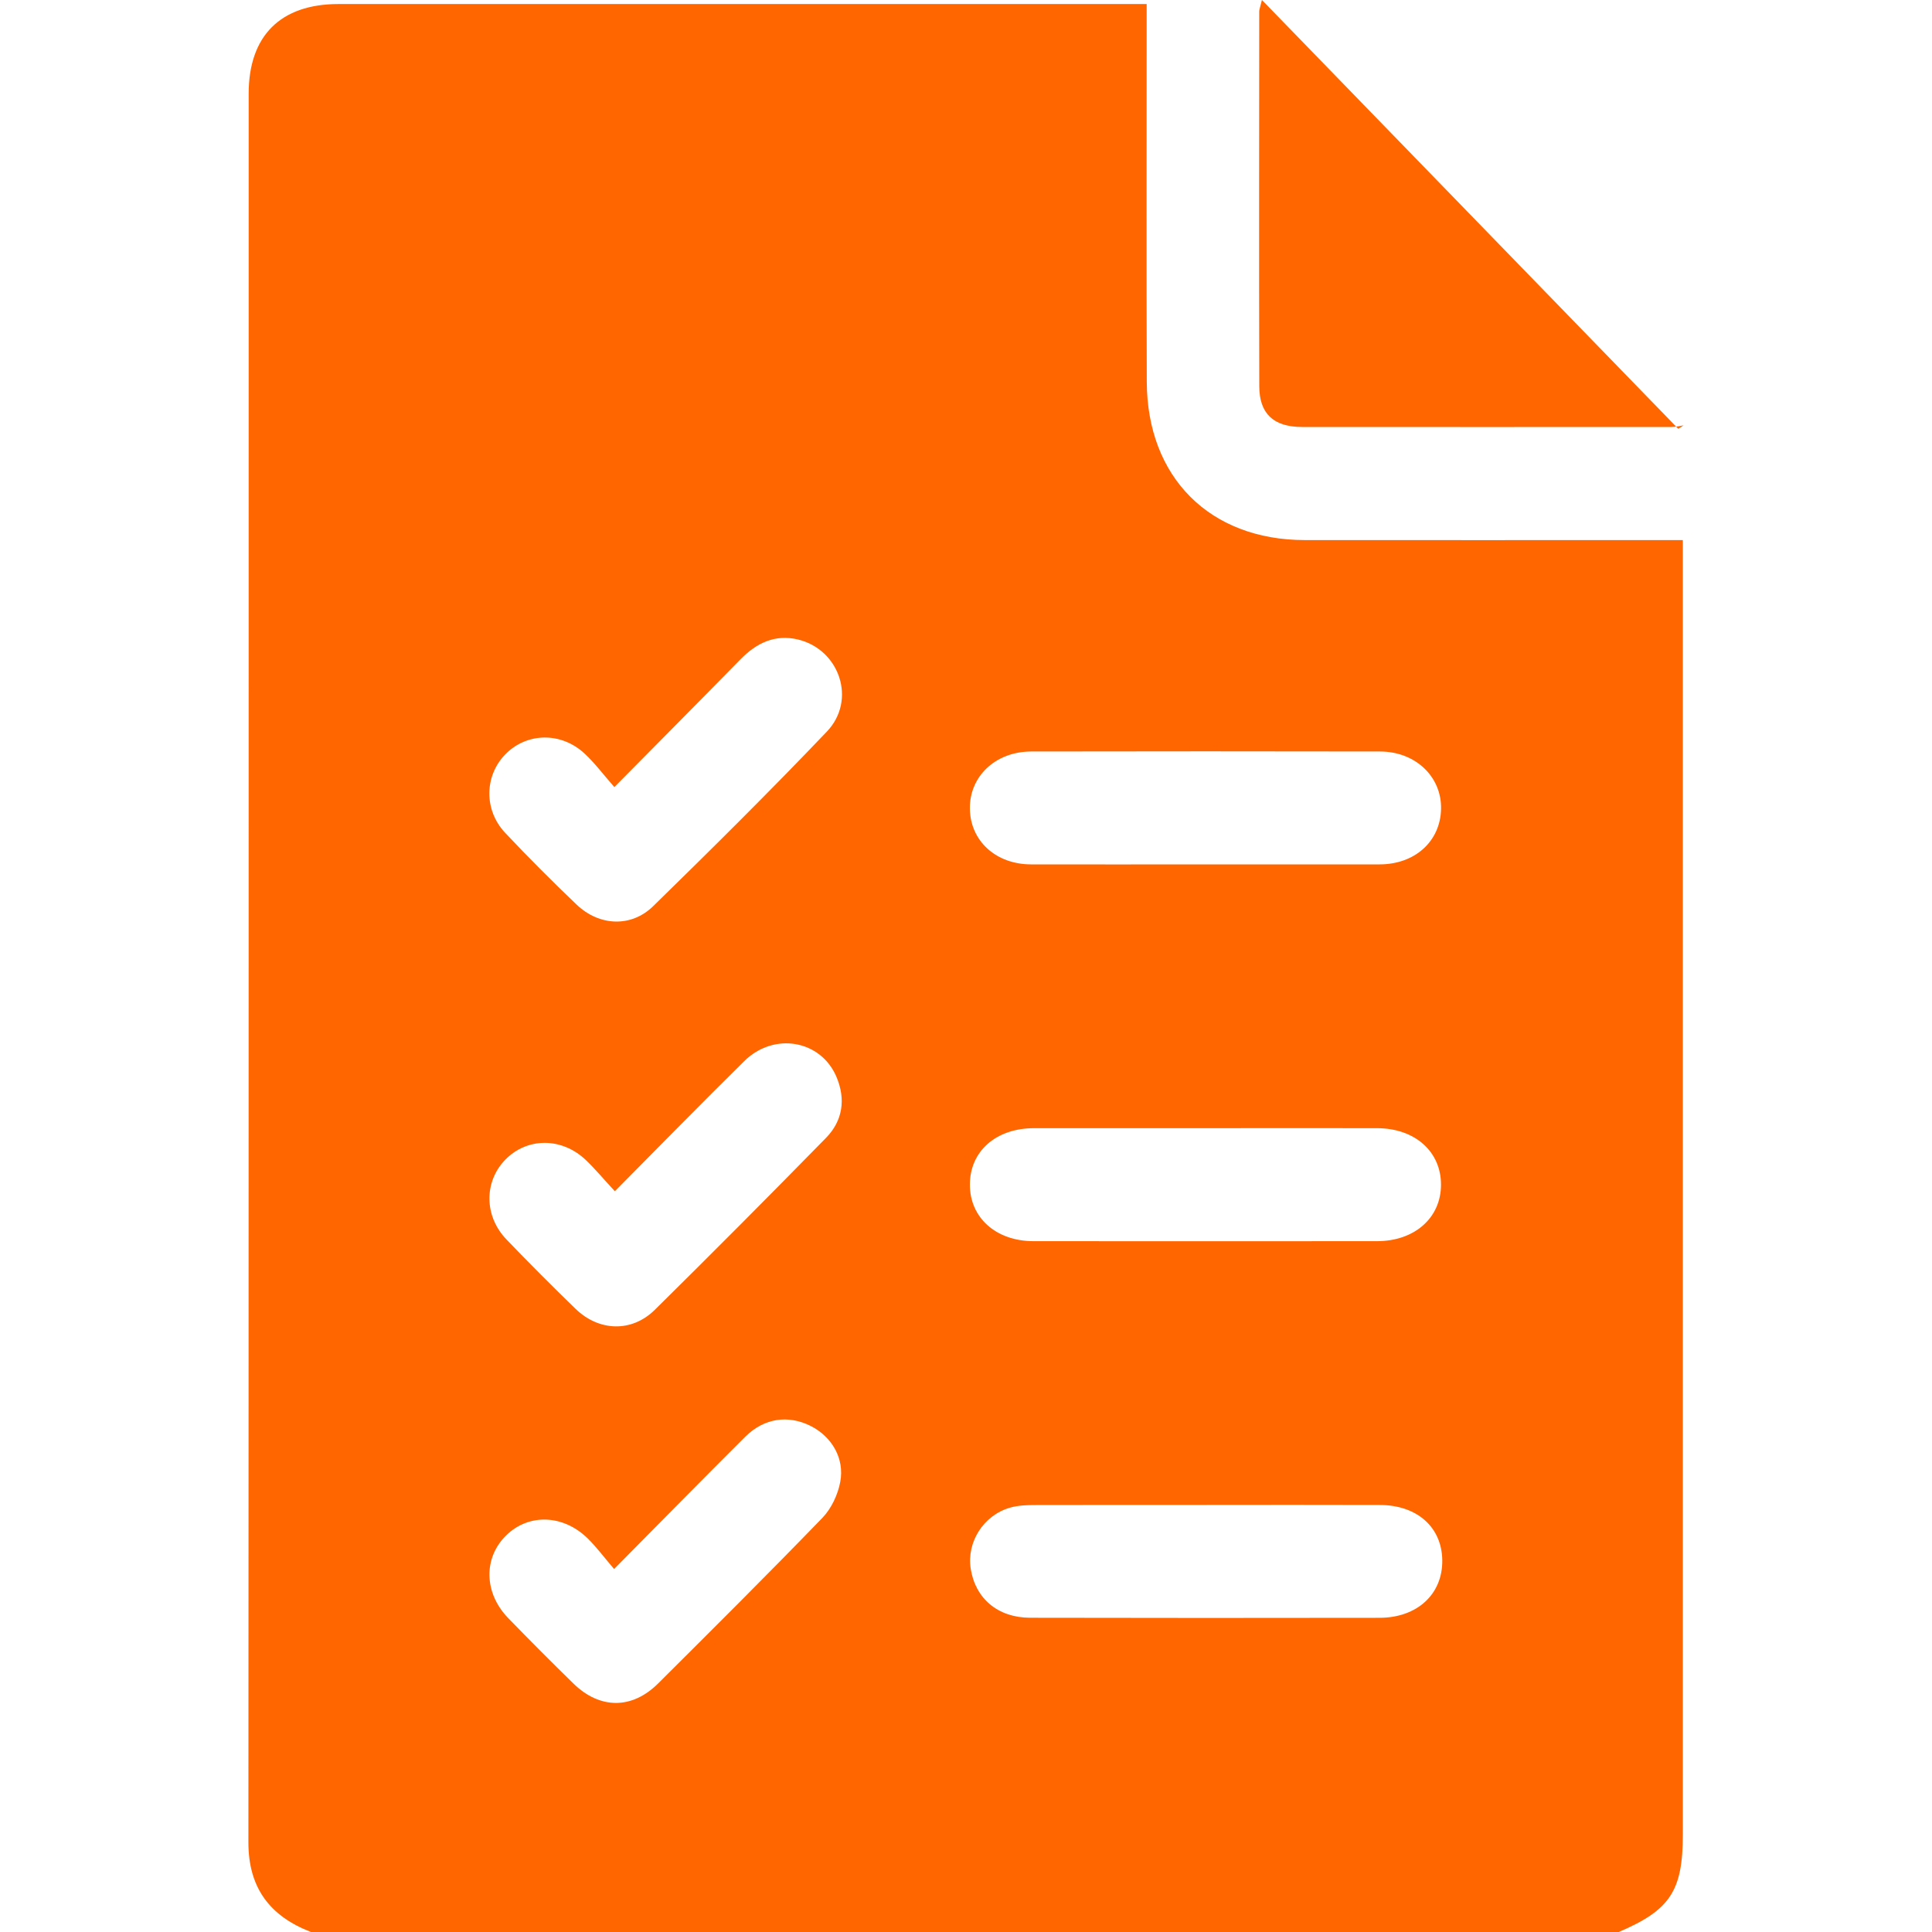
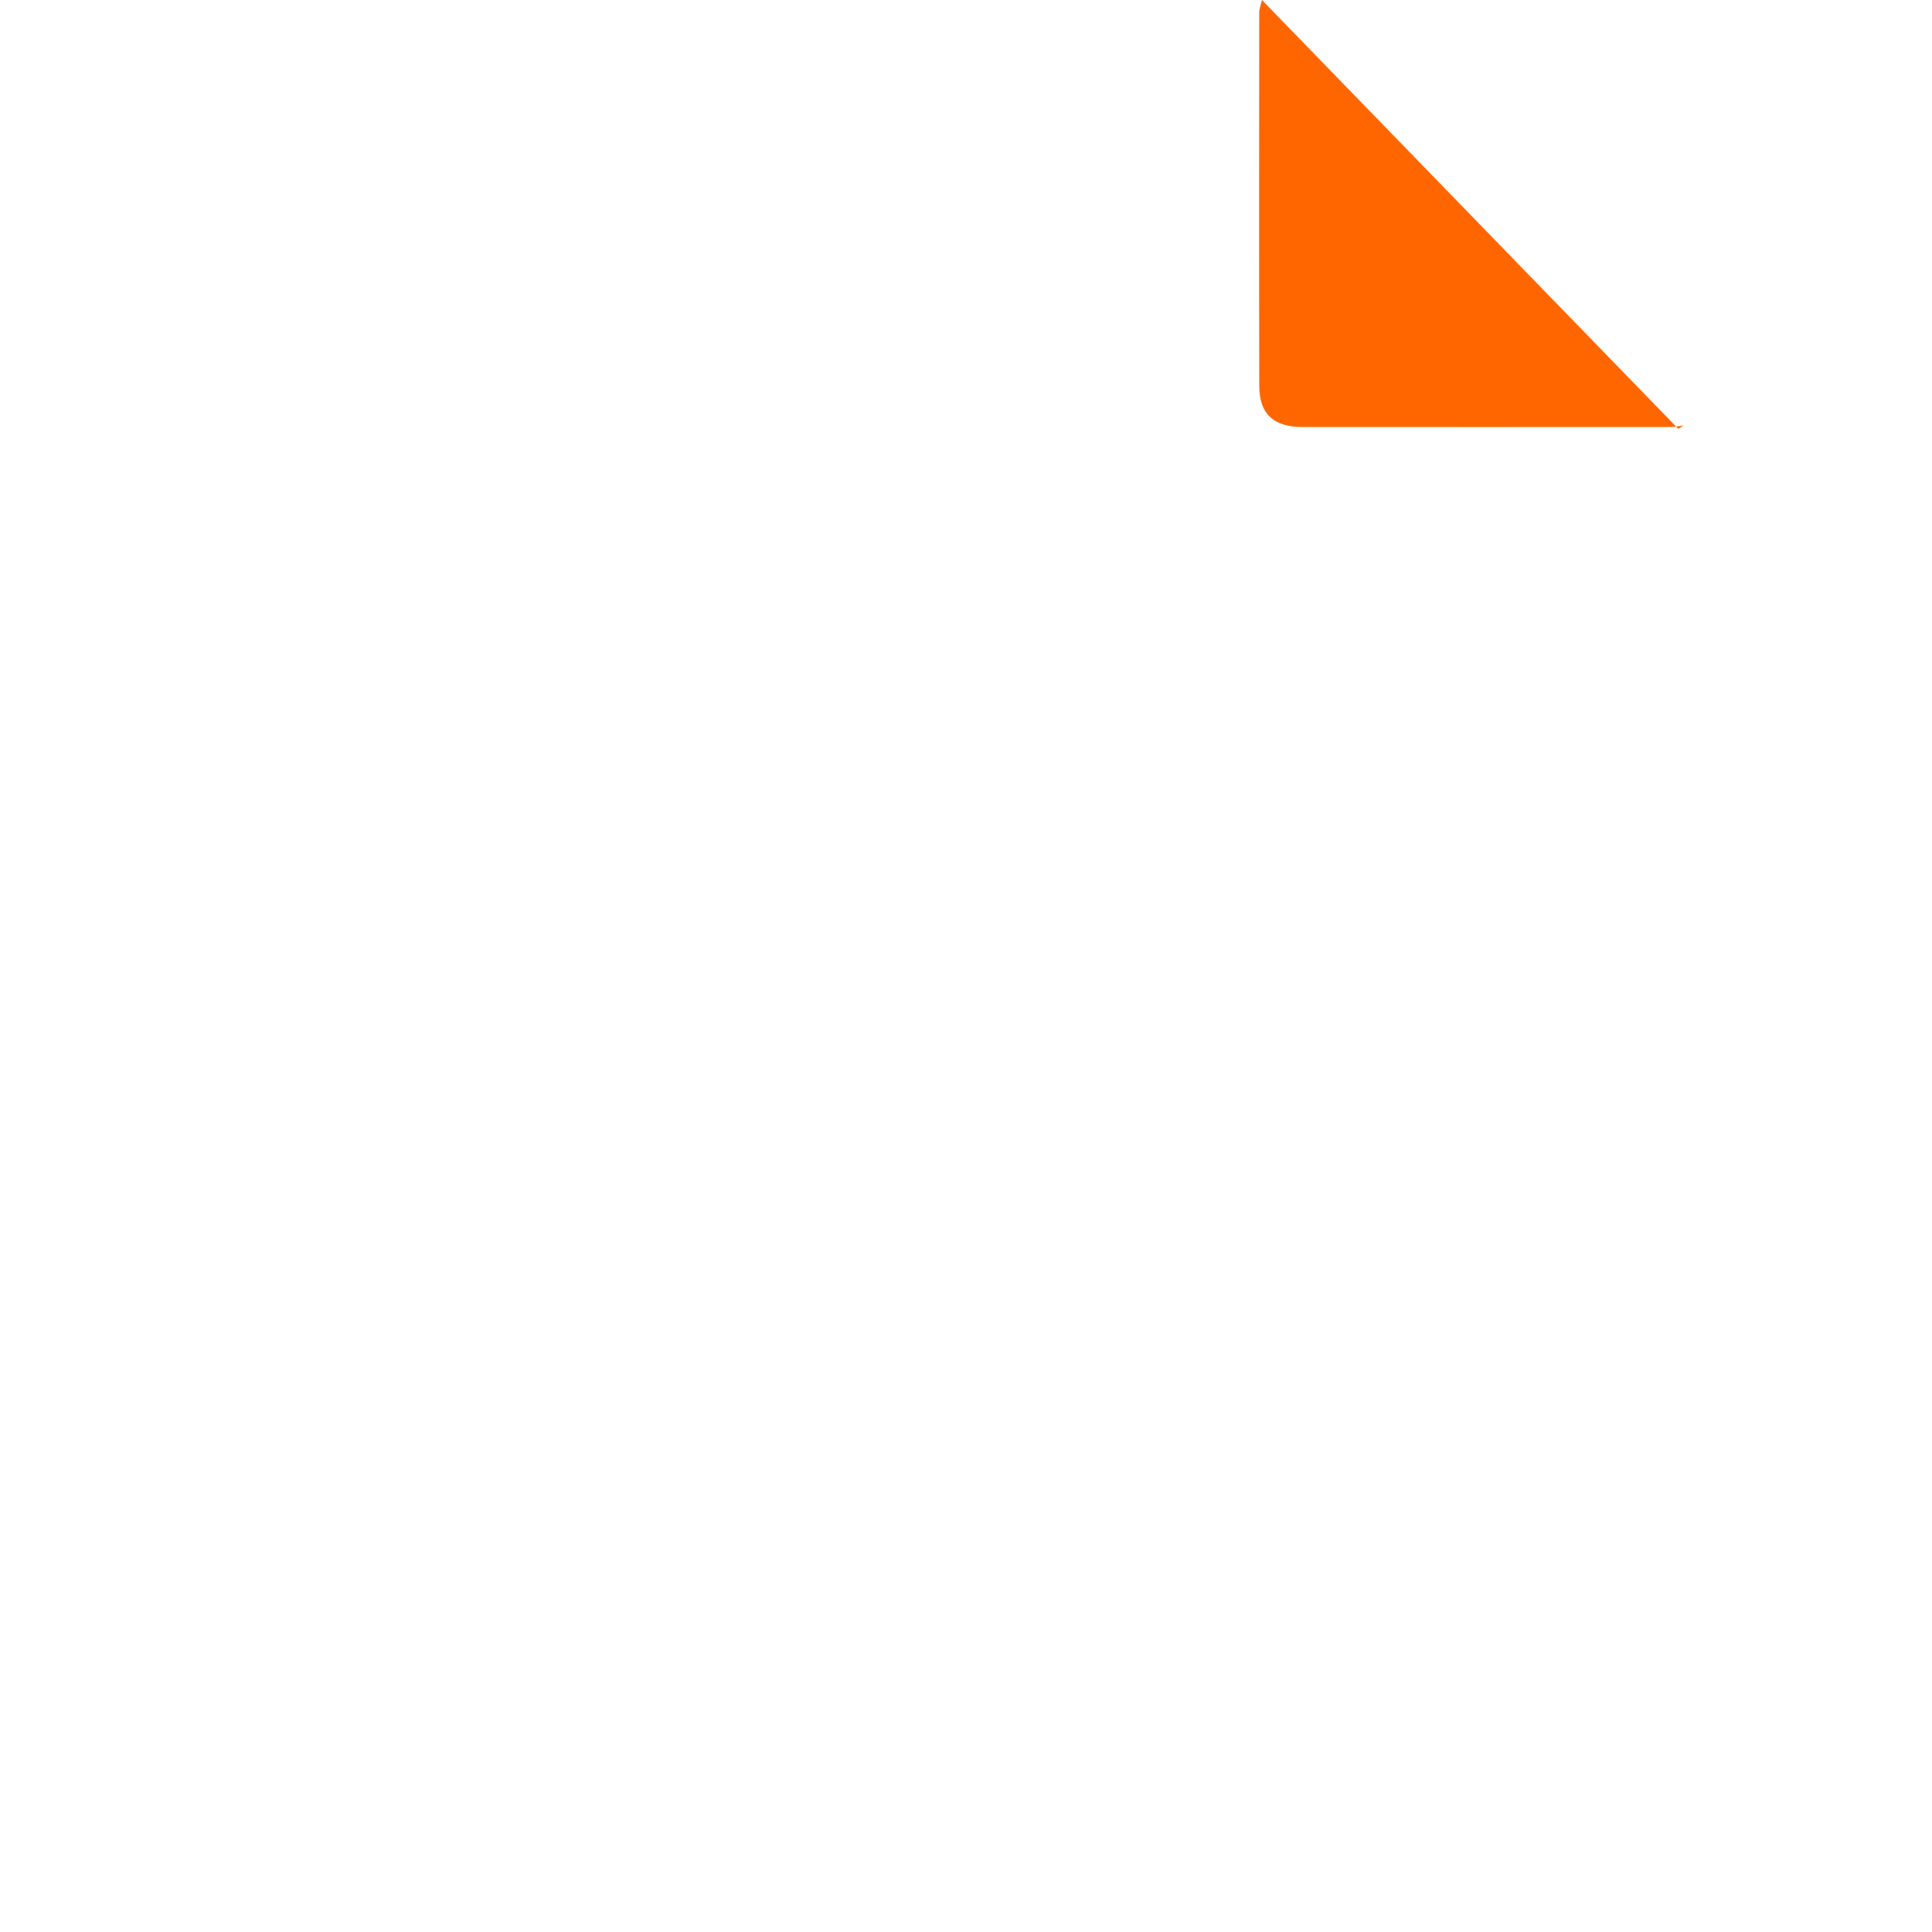
<svg xmlns="http://www.w3.org/2000/svg" width="35" height="35" viewBox="0 0 35 35" fill="none">
-   <path d="M5.634 35C4.891 34.714 4.499 34.203 4.5 33.373C4.506 22.815 4.504 12.257 4.505 1.698C4.505 0.646 5.084 0.074 6.13 0.073C10.883 0.073 15.636 0.073 20.39 0.073C20.511 0.073 20.632 0.073 20.773 0.073C20.773 0.255 20.773 0.391 20.773 0.527C20.773 2.657 20.768 4.787 20.775 6.917C20.781 8.648 21.917 9.782 23.635 9.784C25.791 9.786 27.946 9.784 30.101 9.784C30.221 9.784 30.341 9.784 30.486 9.784V10.27C30.486 17.924 30.486 25.577 30.486 33.232C30.486 34.255 30.258 34.602 29.325 35H5.634ZM21.863 27.264C20.831 27.264 19.798 27.262 18.766 27.265C18.609 27.265 18.445 27.27 18.296 27.313C17.815 27.452 17.511 27.938 17.585 28.417C17.669 28.957 18.075 29.306 18.661 29.307C20.771 29.312 22.88 29.311 24.99 29.308C25.674 29.308 26.136 28.879 26.128 28.266C26.121 27.667 25.673 27.265 24.994 27.264C23.95 27.26 22.906 27.263 21.863 27.263L21.863 27.264ZM21.836 15.659C22.89 15.659 23.944 15.661 24.997 15.659C25.634 15.657 26.092 15.241 26.106 14.659C26.121 14.075 25.646 13.615 25.001 13.614C22.893 13.61 20.786 13.61 18.679 13.614C18.031 13.616 17.56 14.068 17.57 14.655C17.581 15.236 18.041 15.657 18.675 15.659C19.729 15.662 20.782 15.659 21.836 15.659ZM21.857 20.438C20.814 20.438 19.773 20.437 18.73 20.438C18.042 20.439 17.572 20.856 17.57 21.458C17.569 22.06 18.043 22.485 18.724 22.485C20.798 22.487 22.871 22.486 24.945 22.485C25.627 22.485 26.104 22.062 26.105 21.464C26.107 20.863 25.634 20.44 24.95 20.438C23.919 20.436 22.888 20.438 21.857 20.438ZM11.129 14.258C10.923 14.023 10.772 13.82 10.591 13.652C10.163 13.254 9.54 13.269 9.153 13.667C8.776 14.055 8.763 14.674 9.151 15.087C9.571 15.533 10.005 15.968 10.448 16.39C10.857 16.778 11.434 16.805 11.832 16.417C12.896 15.378 13.953 14.33 14.979 13.254C15.522 12.686 15.213 11.767 14.456 11.585C14.04 11.486 13.707 11.647 13.417 11.942C12.679 12.696 11.936 13.443 11.13 14.259L11.129 14.258ZM11.125 28.424C10.949 28.219 10.814 28.036 10.654 27.877C10.207 27.433 9.575 27.413 9.166 27.819C8.754 28.227 8.767 28.86 9.207 29.314C9.595 29.714 9.988 30.108 10.386 30.497C10.865 30.966 11.448 30.97 11.923 30.497C12.921 29.504 13.919 28.51 14.899 27.497C15.06 27.33 15.179 27.077 15.222 26.846C15.303 26.417 15.066 26.026 14.689 25.834C14.28 25.628 13.845 25.687 13.501 26.028C12.729 26.797 11.965 27.576 11.126 28.423L11.125 28.424ZM11.139 21.581C10.939 21.365 10.786 21.181 10.614 21.016C10.178 20.6 9.548 20.602 9.152 21.011C8.766 21.41 8.769 22.032 9.176 22.455C9.585 22.881 10.002 23.3 10.426 23.71C10.85 24.122 11.445 24.14 11.861 23.73C12.904 22.702 13.937 21.662 14.962 20.616C15.269 20.303 15.324 19.912 15.153 19.508C14.87 18.841 14.023 18.691 13.484 19.222C12.709 19.986 11.948 20.764 11.139 21.58L11.139 21.581Z" fill="#FF6600" />
  <path d="M22.861 0C25.41 2.626 27.907 5.197 30.404 7.769C30.436 7.748 30.468 7.727 30.5 7.706C30.429 7.716 30.358 7.735 30.286 7.735C28.053 7.736 25.822 7.737 23.589 7.735C23.075 7.735 22.815 7.499 22.813 6.999C22.807 4.735 22.811 2.47 22.812 0.206C22.812 0.175 22.826 0.143 22.861 0H22.861Z" fill="#FF6600" />
</svg>